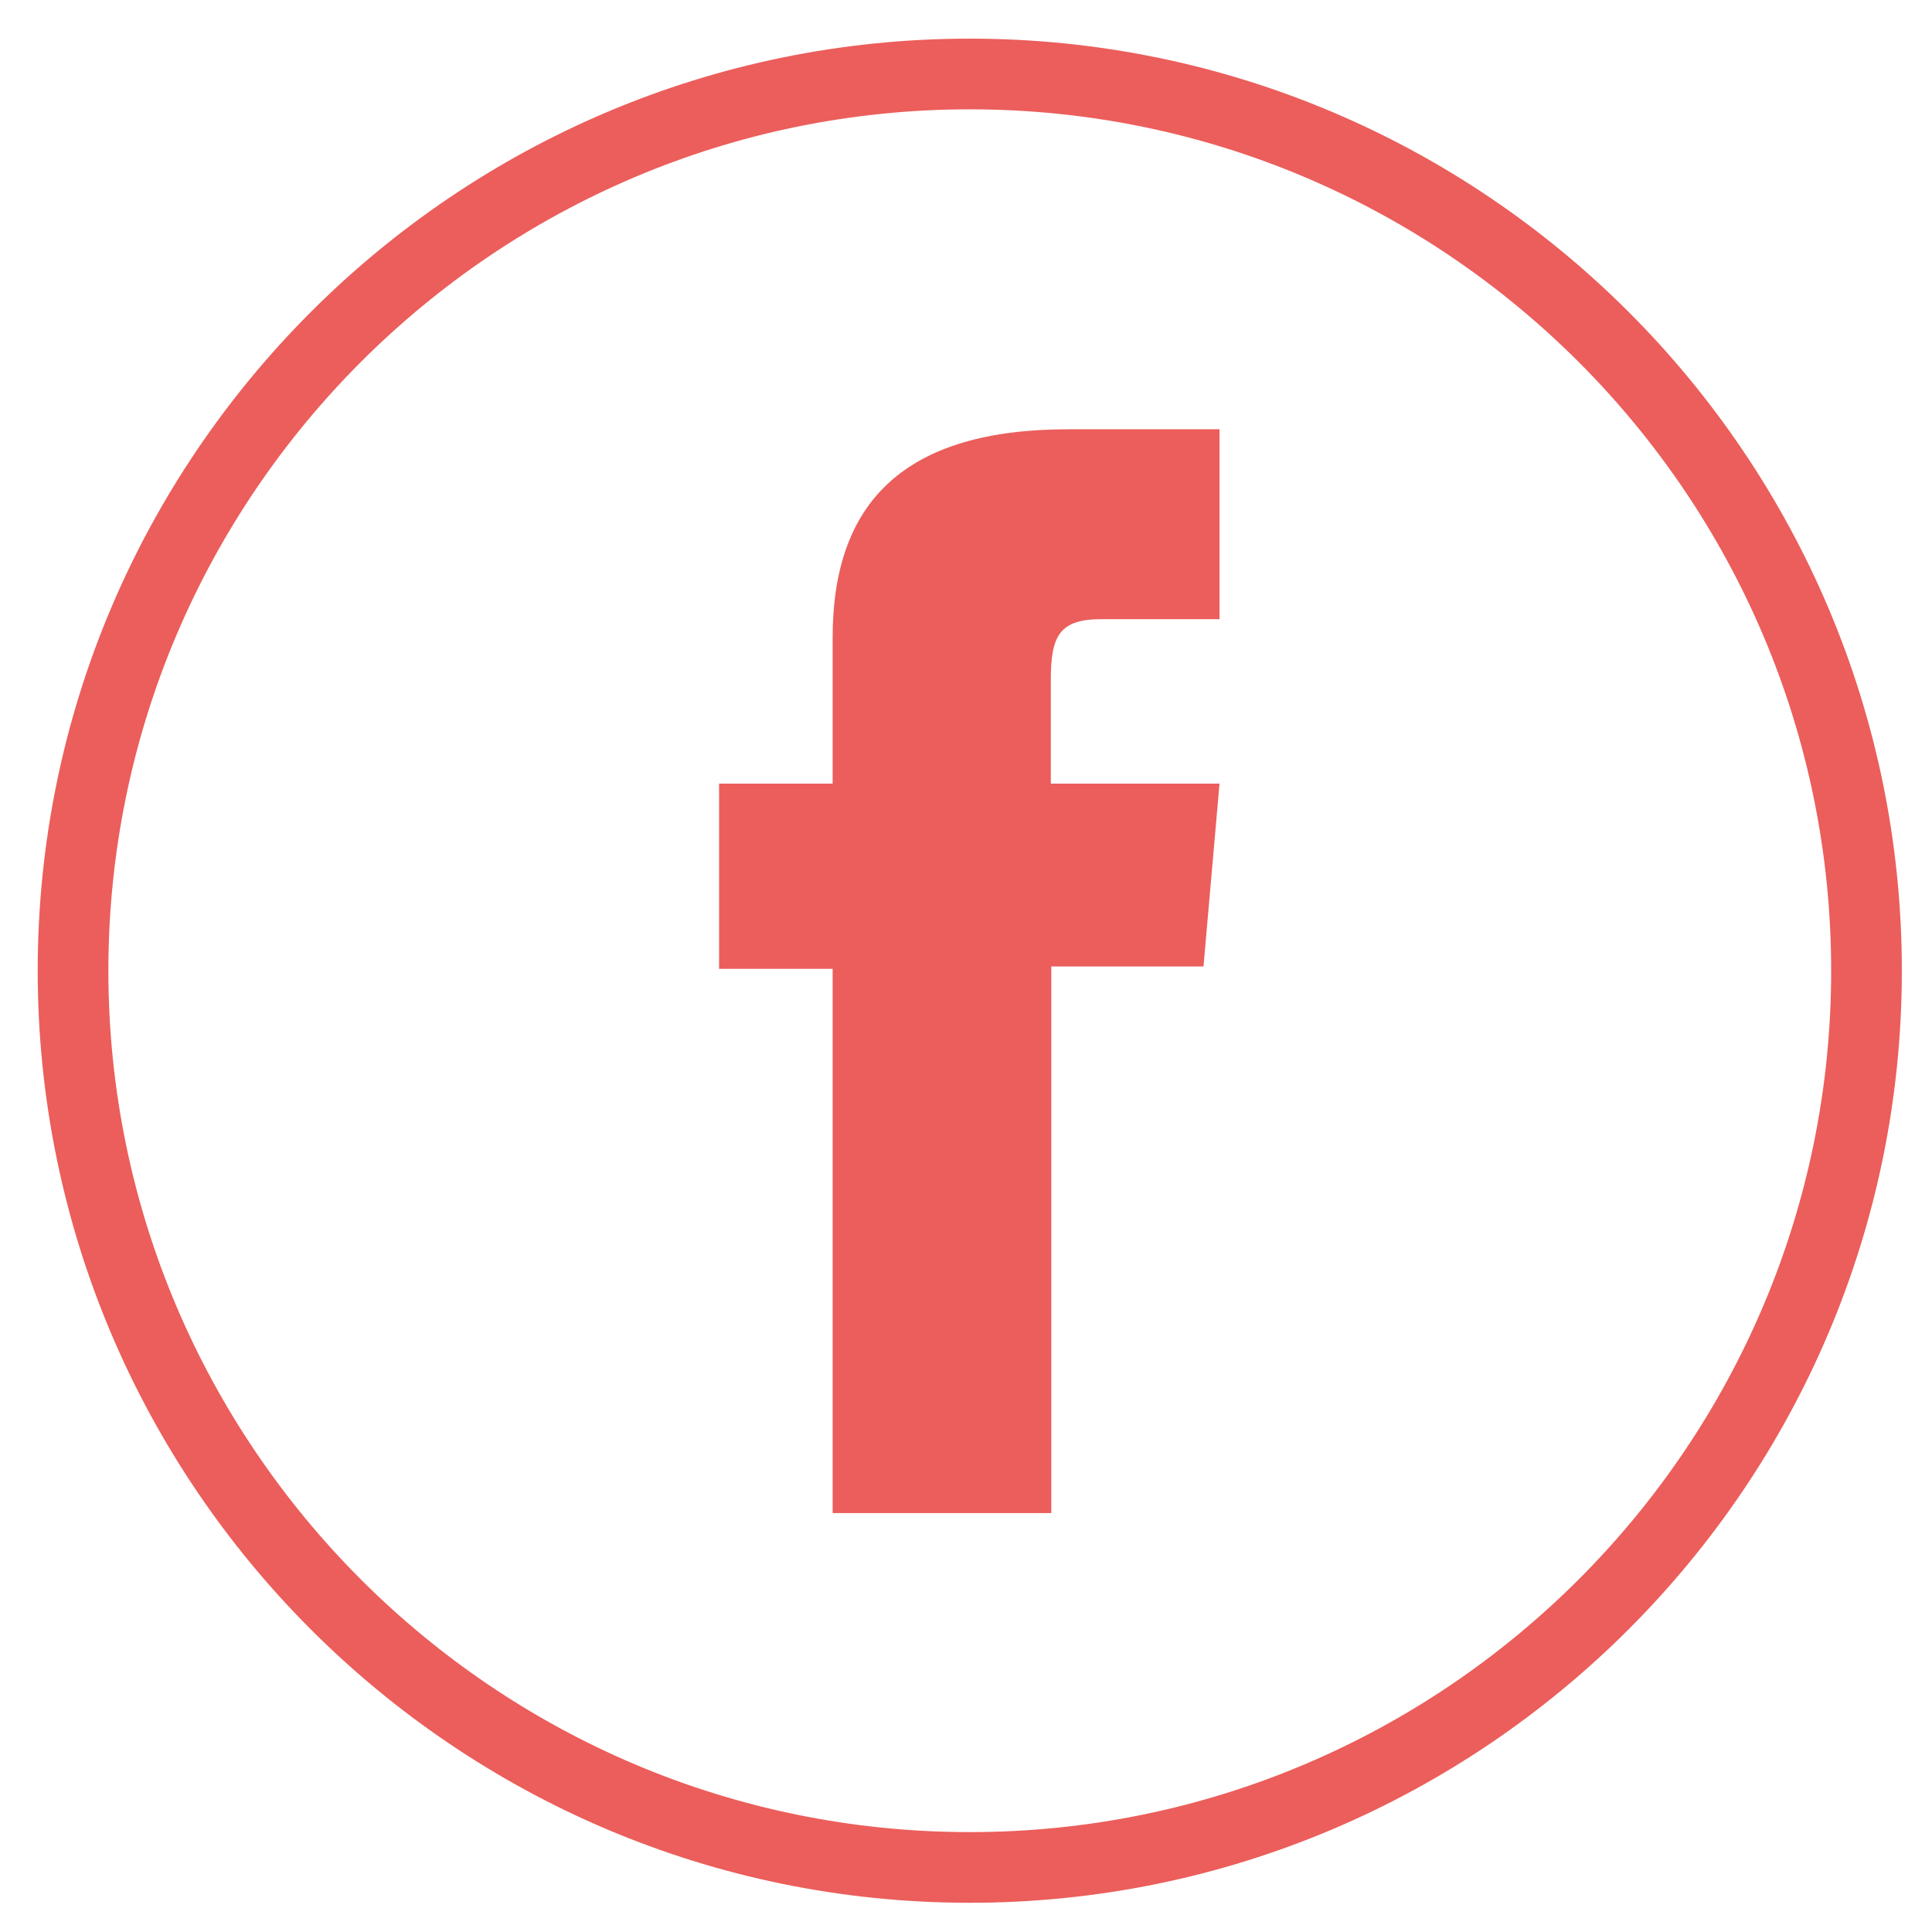
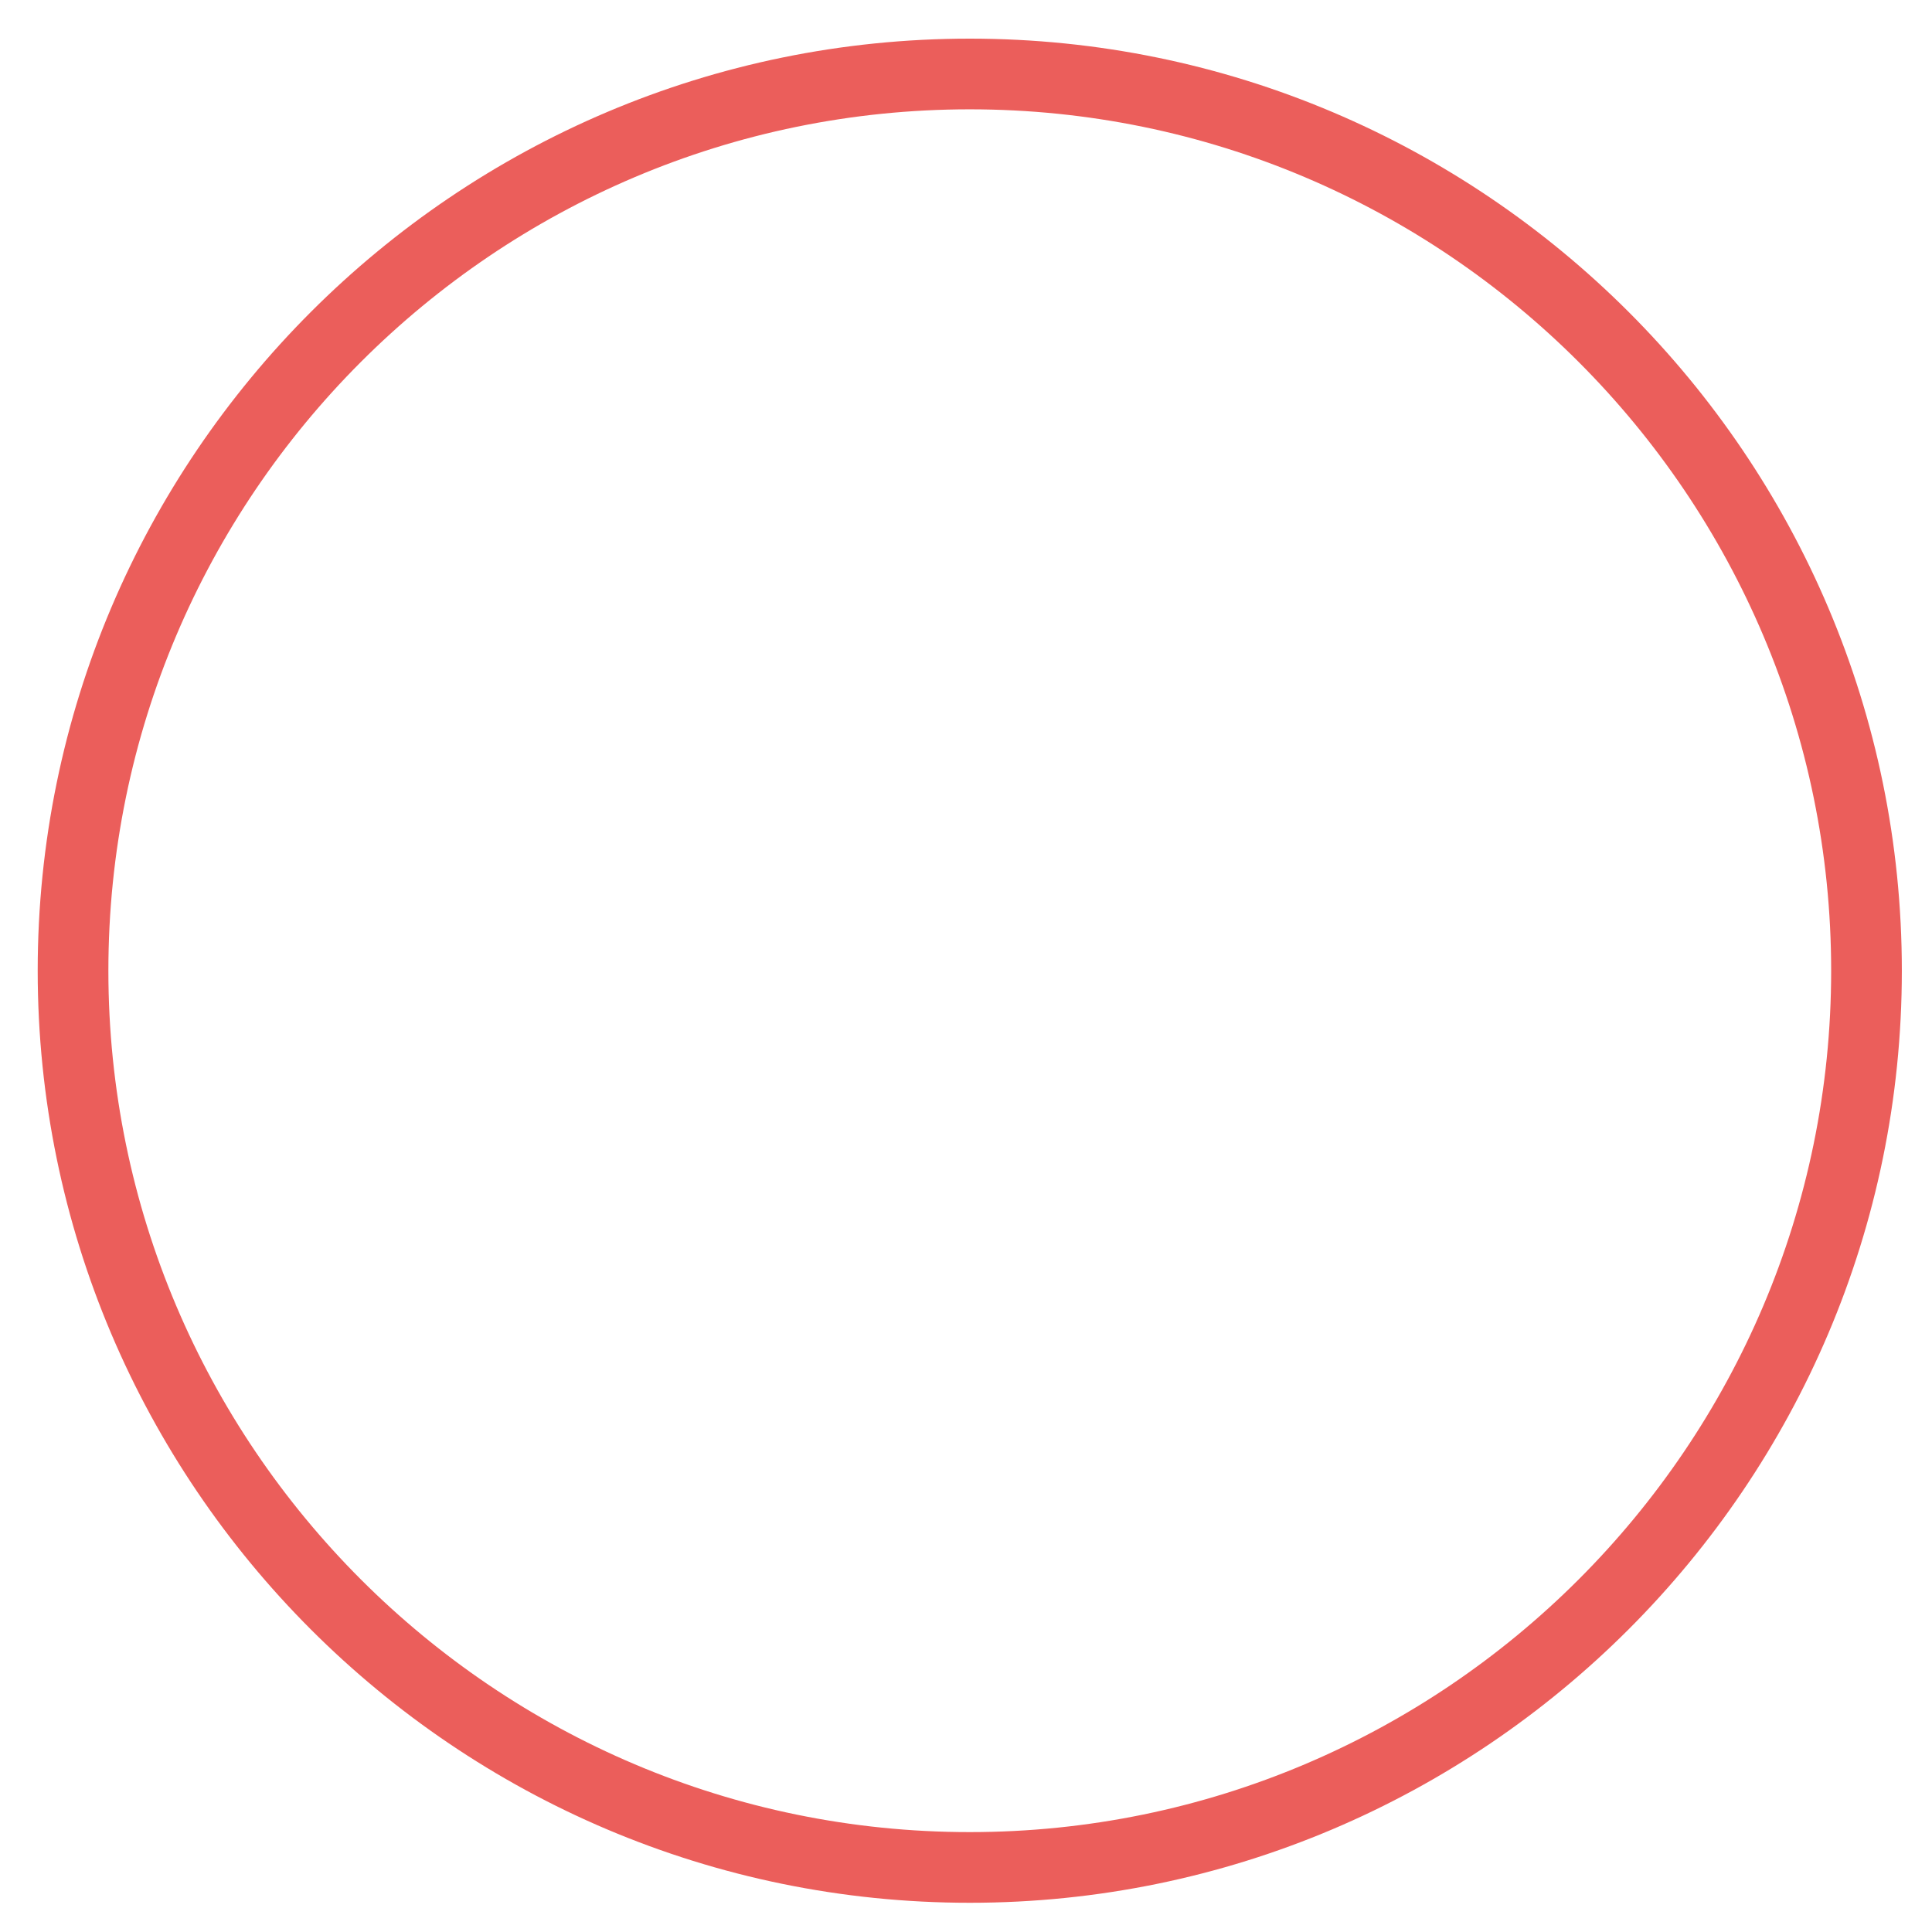
<svg xmlns="http://www.w3.org/2000/svg" width="41" height="41" viewBox="0 0 41 41" fill="none">
  <path d="M20.58 40.38C9.67 40.38 0.8 31.51 0.8 20.6C0.8 9.69 9.67 0.82 20.58 0.82C31.49 0.82 40.36 9.69 40.36 20.6C40.36 31.51 31.48 40.38 20.58 40.38ZM20.58 2.32C10.5 2.32 2.3 10.52 2.3 20.6C2.3 30.68 10.5 38.88 20.58 38.88C30.66 38.88 38.86 30.68 38.86 20.6C38.86 10.52 30.66 2.32 20.58 2.32Z" fill="#EB5E5B" />
-   <path d="M17.68 32.11H22.31V20.51H25.54L25.88 16.63H22.3C22.3 16.63 22.3 15.18 22.3 14.42C22.3 13.5 22.48 13.14 23.37 13.14C24.08 13.14 25.88 13.14 25.88 13.14V9.11C25.88 9.11 23.24 9.11 22.67 9.11C19.22 9.11 17.67 10.63 17.67 13.53C17.67 16.06 17.67 16.63 17.67 16.63H15.26V20.56H17.67V32.11H17.68Z" fill="#EB5E5B" />
</svg>